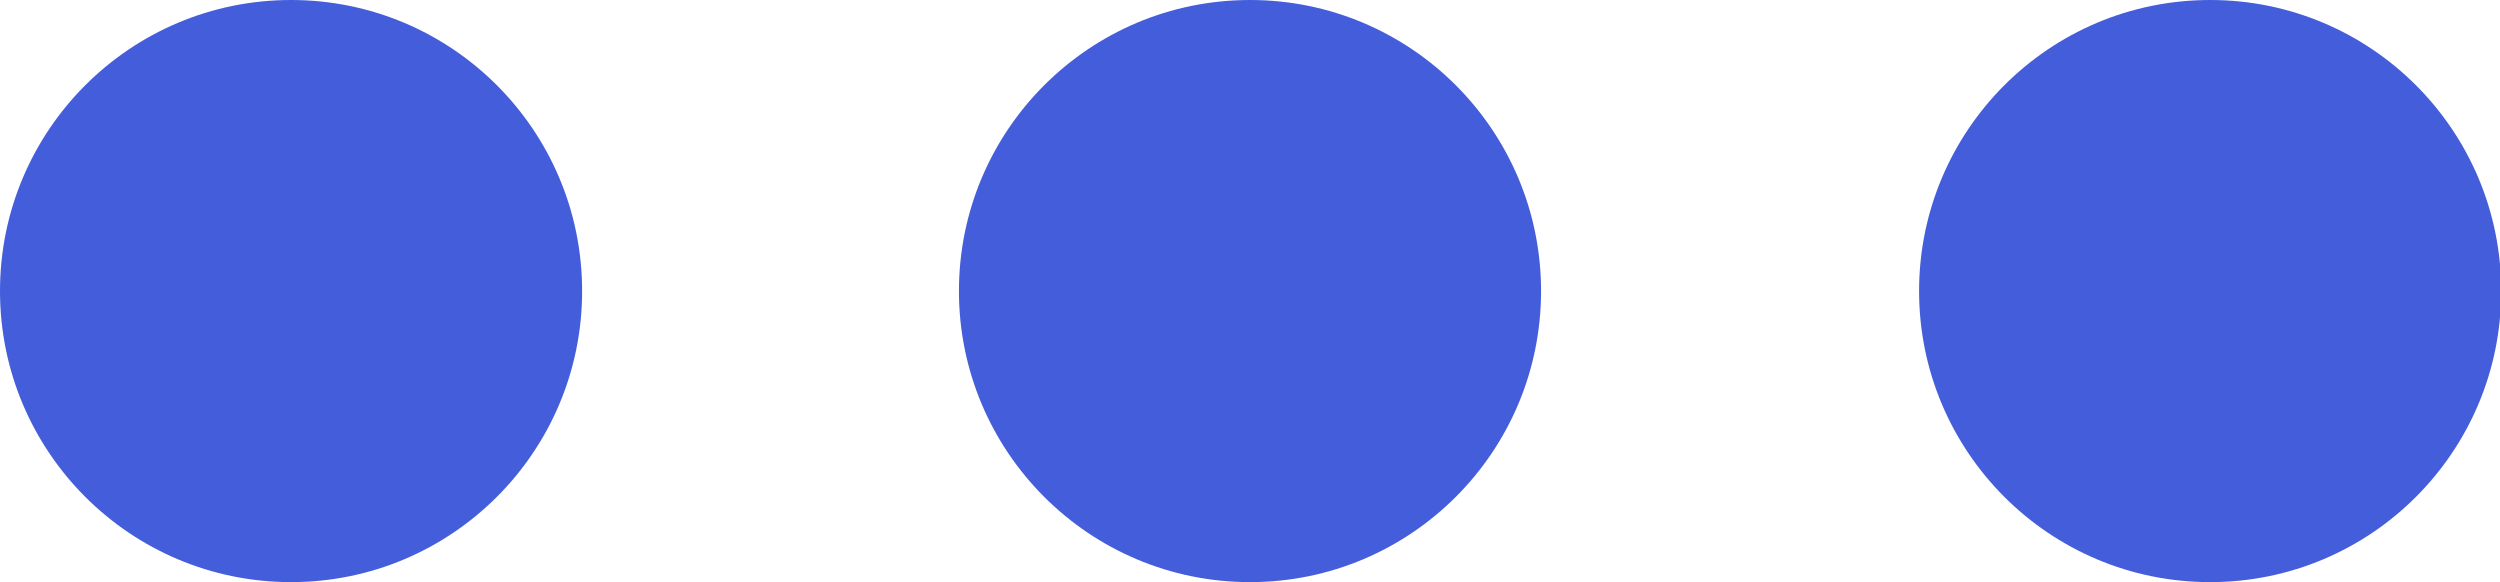
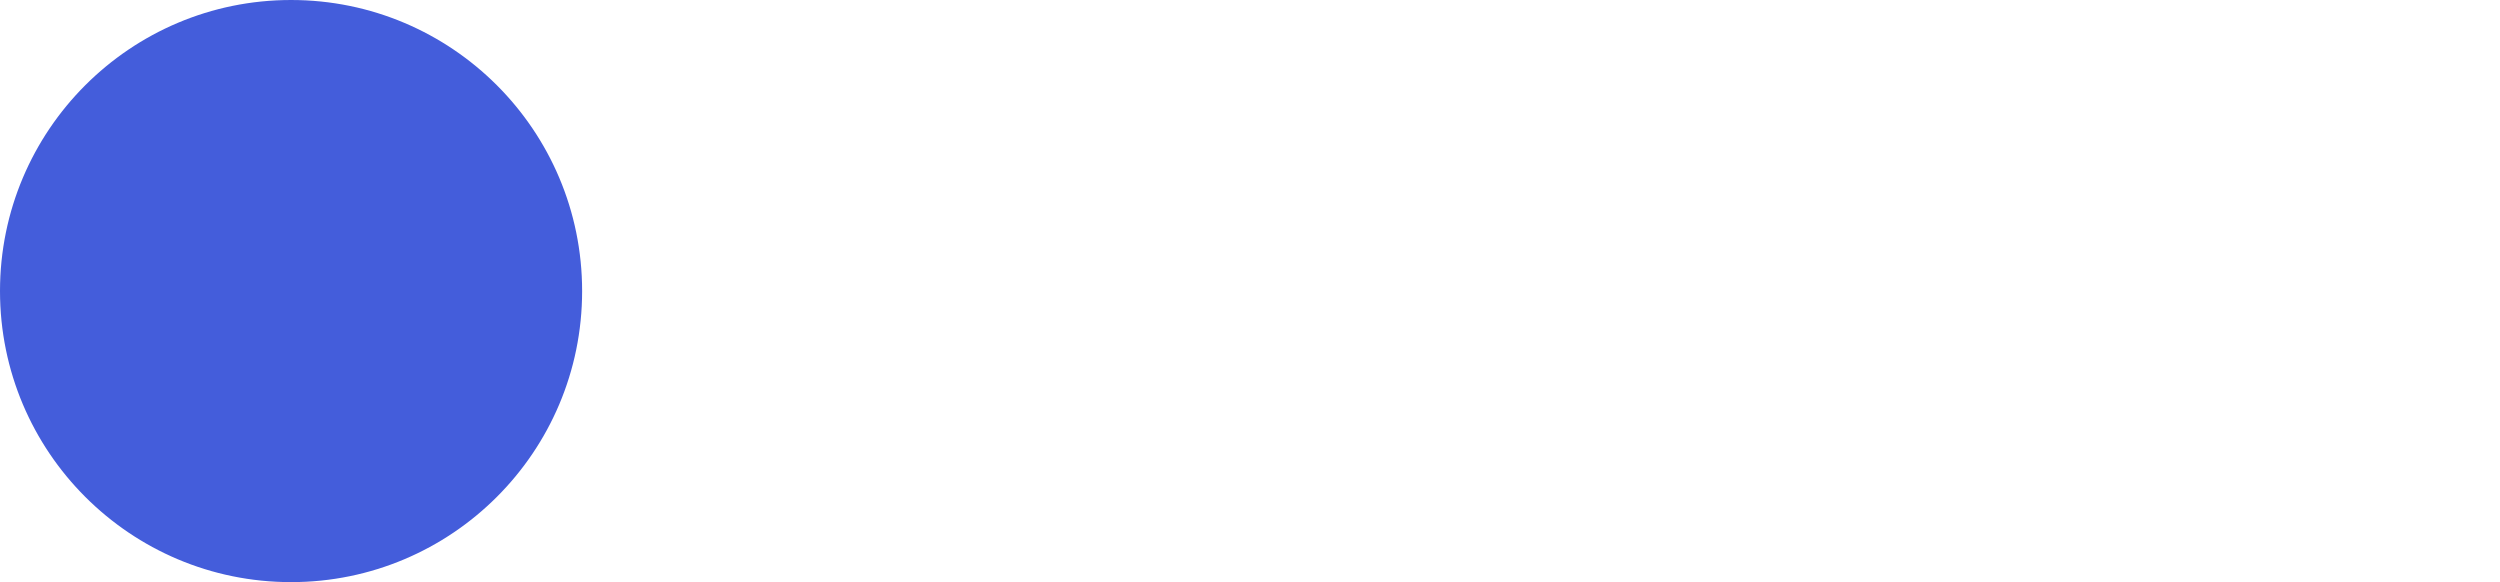
<svg xmlns="http://www.w3.org/2000/svg" viewBox="0 0 20.7 4.82">
  <defs>
    <style>.cls-1{fill:#445ddb;}</style>
  </defs>
  <g id="레이어_2" data-name="레이어 2">
    <g id="레이어_1-2" data-name="레이어 1">
      <circle class="cls-1" cx="2.41" cy="2.41" r="2.41" />
-       <circle class="cls-1" cx="10.35" cy="2.41" r="2.41" />
-       <circle class="cls-1" cx="18.3" cy="2.41" r="2.41" />
    </g>
  </g>
</svg>